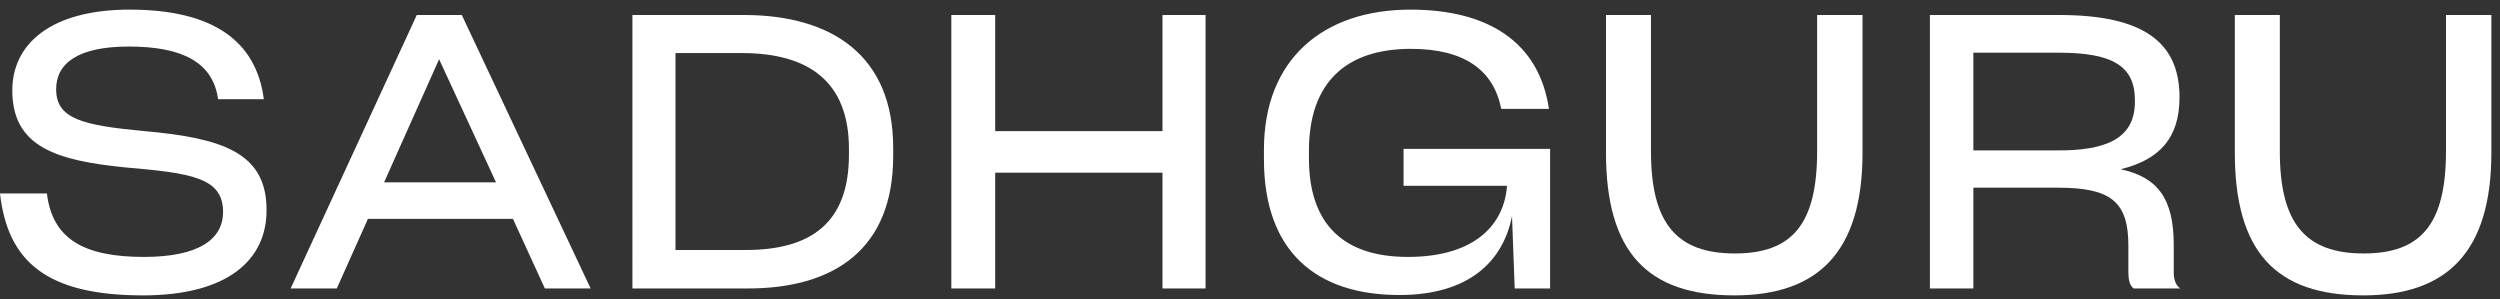
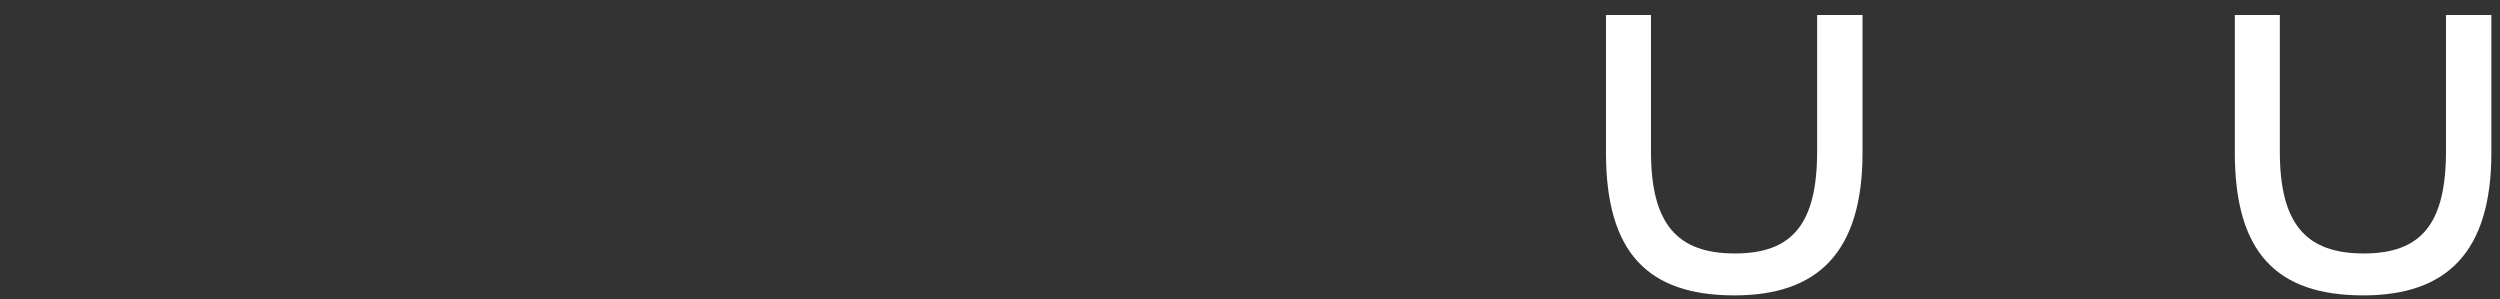
<svg xmlns="http://www.w3.org/2000/svg" xmlns:xlink="http://www.w3.org/1999/xlink" width="234" height="28" fill="none">
  <rect width="100%" height="100%" fill="#333333" stroke="none" />
  <g fill="#fff">
-     <path d="M13.392 27.648c7.812 0 11.592-3.24 11.556-8.028 0-5.364-4.212-6.696-11.376-7.344-5.868-.54-8.316-1.152-8.316-3.924 0-2.412 2.016-3.996 6.804-3.996 5.004 0 7.884 1.476 8.352 4.932h4.284C23.976 3.78 19.872.9 12.132.9 4.824.9 1.152 4.068 1.152 8.46c0 5.256 4.068 6.552 10.476 7.2 6.228.54 9.252.936 9.252 4.176 0 2.556-2.268 4.212-7.416 4.212-5.688 0-8.568-1.728-9.072-5.94H0c.72 6.372 4.356 9.54 13.392 9.54zm33.036-10.584H35.952L41.1 5.544l5.328 11.52zM51 27h4.284L43.224 1.404h-4.212L27.204 27h4.32l2.916-6.516h13.572L51 27zm8.194 0h10.8c8.172 0 13.608-3.744 13.608-12.384v-.792c0-8.64-5.76-12.42-13.968-12.42h-10.44V27zm10.26-22.032c6.228 0 10.008 2.664 10.008 8.964v.54c0 6.408-3.564 8.928-9.684 8.928h-6.552V4.968h6.228zM108.809 27h4.032V1.404h-4.032v10.872h-15.66V1.404h-4.104V27h4.104V16.164h15.66V27zm32.968 0h3.312V13.932h-13.716v3.456h9.684c-.252 3.528-2.88 6.66-9.288 6.66-5.976 0-9.252-3.024-9.252-9.216v-.72c0-6.444 3.528-9.54 9.54-9.54 5.004 0 7.74 1.98 8.46 5.616h4.464c-.936-6.3-5.76-9.288-12.96-9.288-8.172 0-13.716 4.644-13.716 13.104v.9c0 8.676 4.932 12.708 12.672 12.708 6.588 0 9.72-3.204 10.548-7.38l.252 6.768z" />
    <use xlink:href="#B" />
-     <path d="M192.519 14.076h-7.812V4.932h7.992c4.932 0 7.128 1.188 7.128 4.428v.18c0 3.528-2.88 4.572-7.308 4.536zm.108 3.492c4.932 0 6.588 1.296 6.588 5.4v2.52c0 .612.108 1.26.504 1.512h4.356c-.432-.288-.612-.864-.612-1.476v-2.592c0-4.32-1.476-6.336-4.968-7.092 3.672-.9 5.508-2.952 5.508-6.732 0-5.112-3.312-7.704-11.268-7.704h-12.096V27h4.068v-9.432h7.92z" />
    <use xlink:href="#B" x="58.86" />
  </g>
  <defs>
    <path id="B" d="M162.344 27.648c7.776 0 11.988-3.996 11.988-13.356V1.404h-4.248v12.744c0 6.84-2.34 9.576-7.704 9.576-5.436 0-7.848-2.808-7.848-9.54V1.404h-4.212v12.888c0 9.324 3.888 13.356 12.024 13.356z" />
  </defs>
</svg>